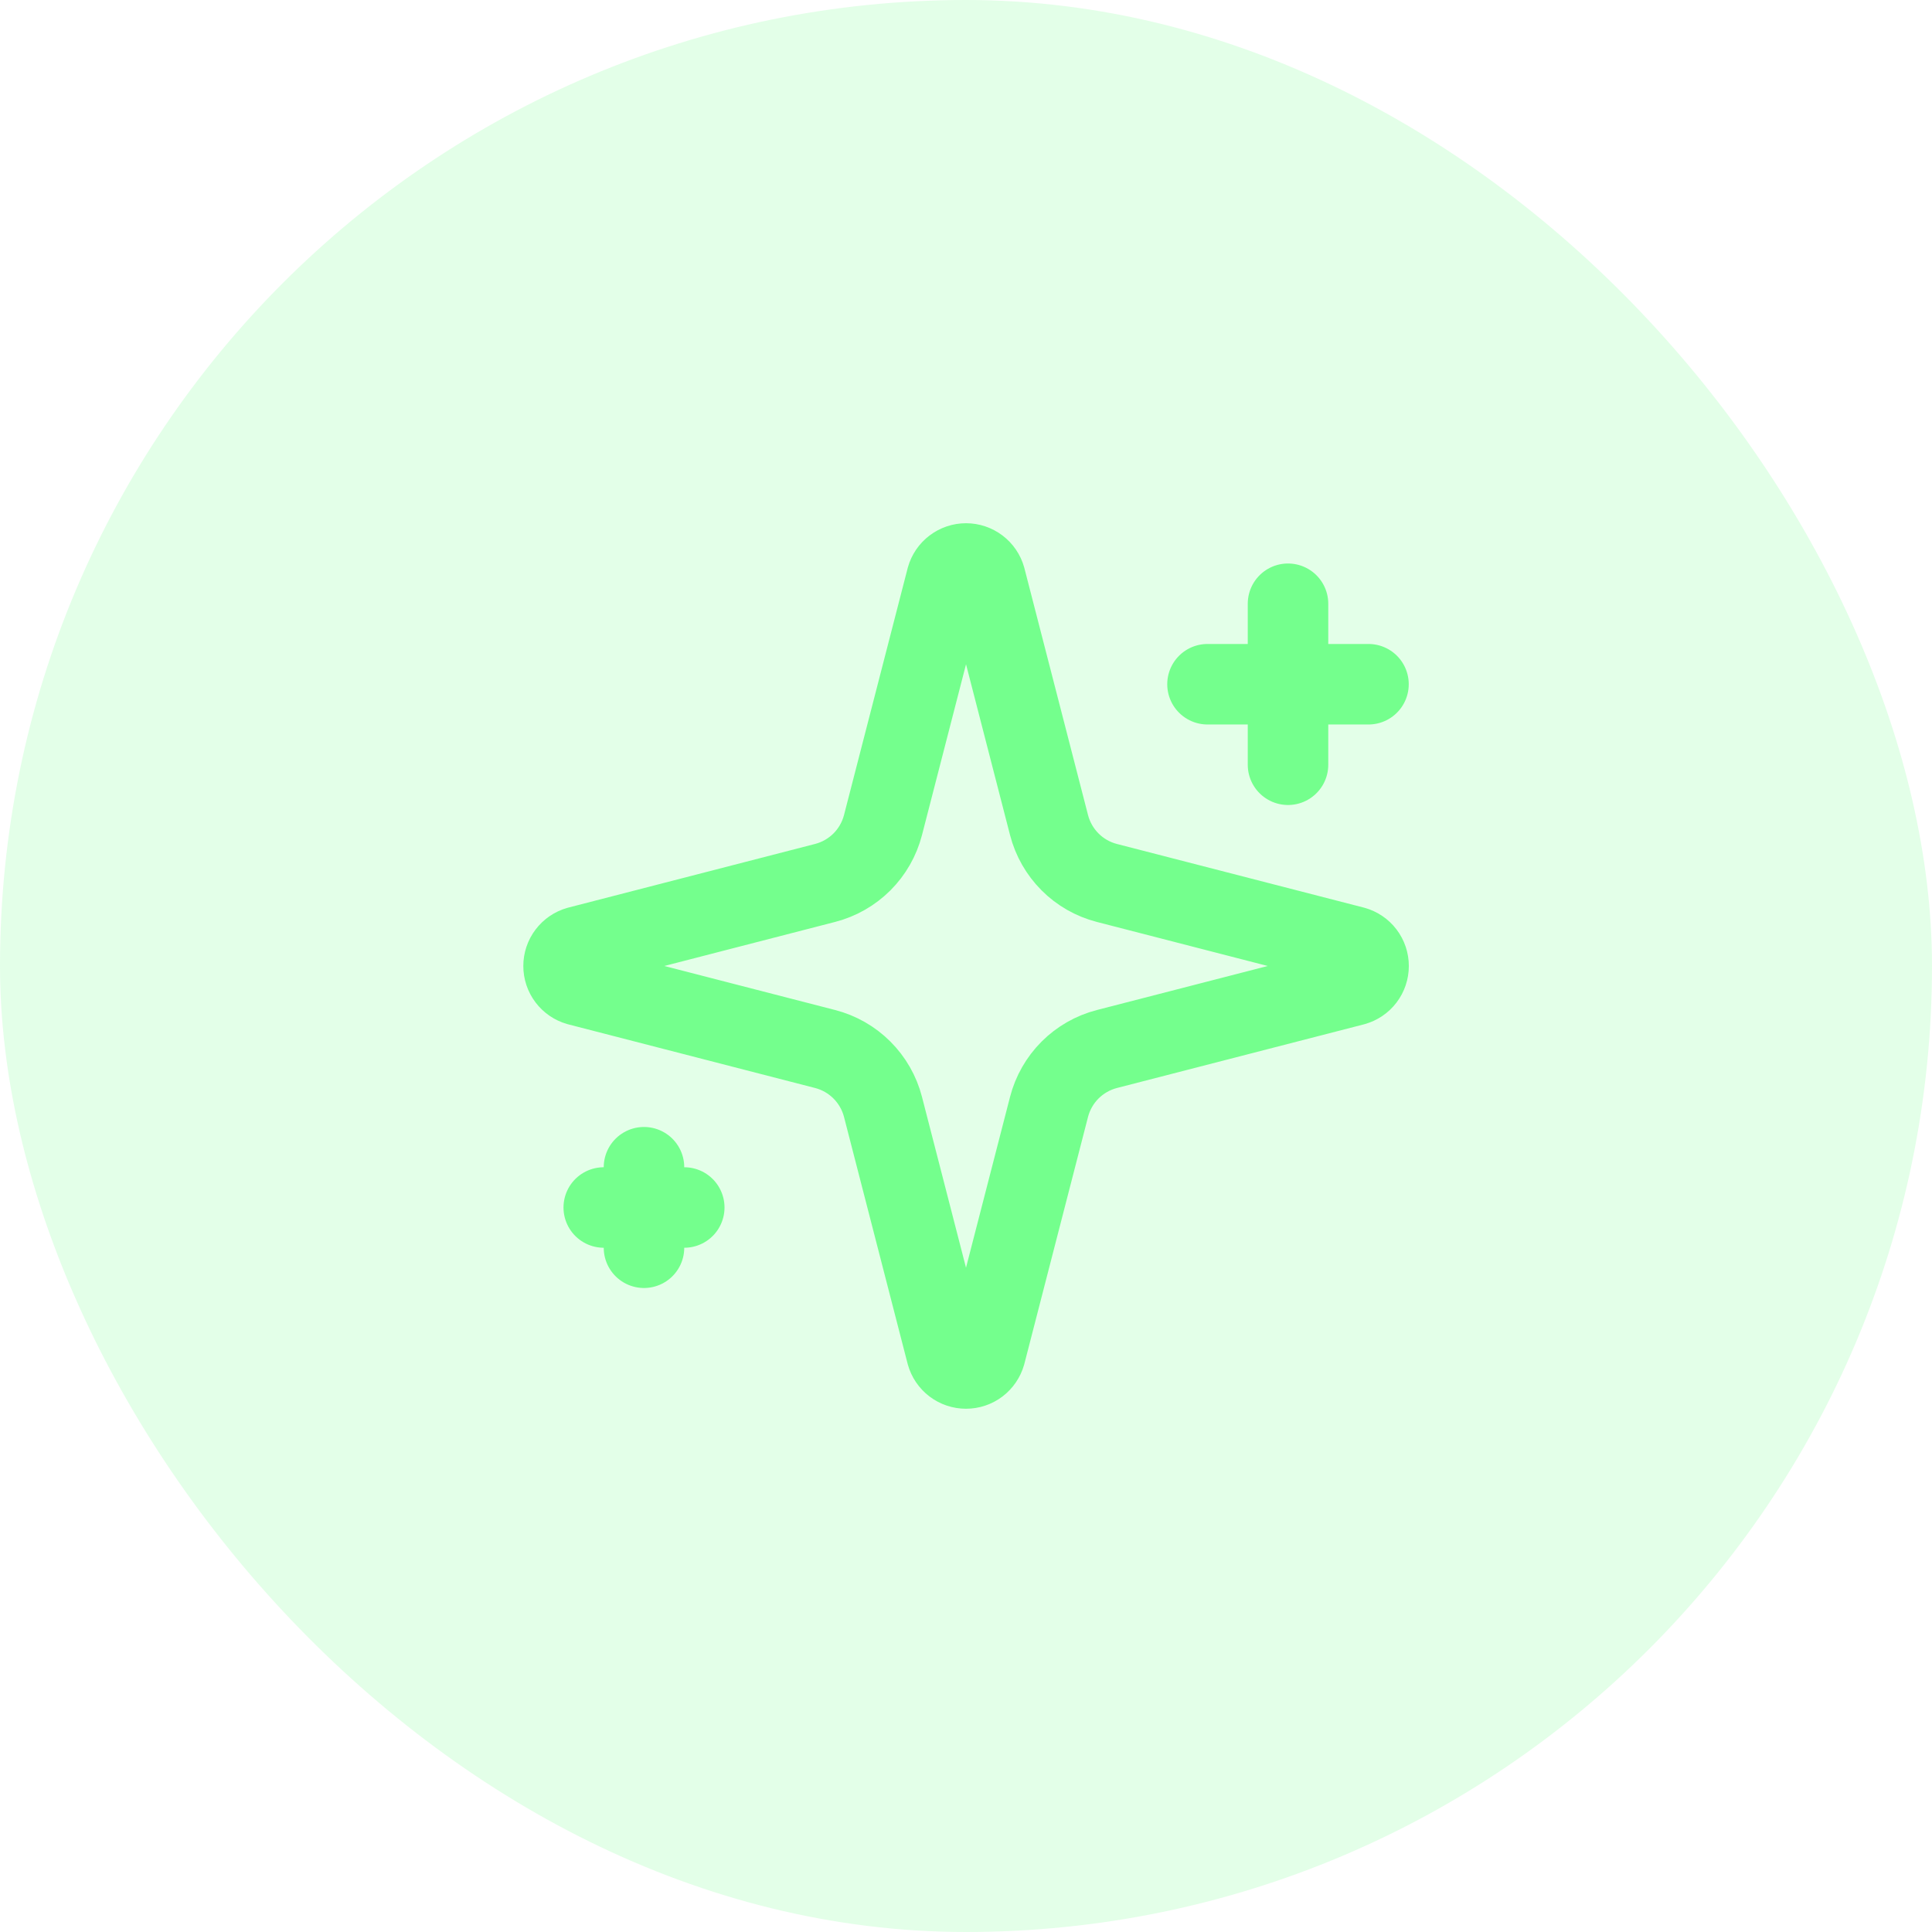
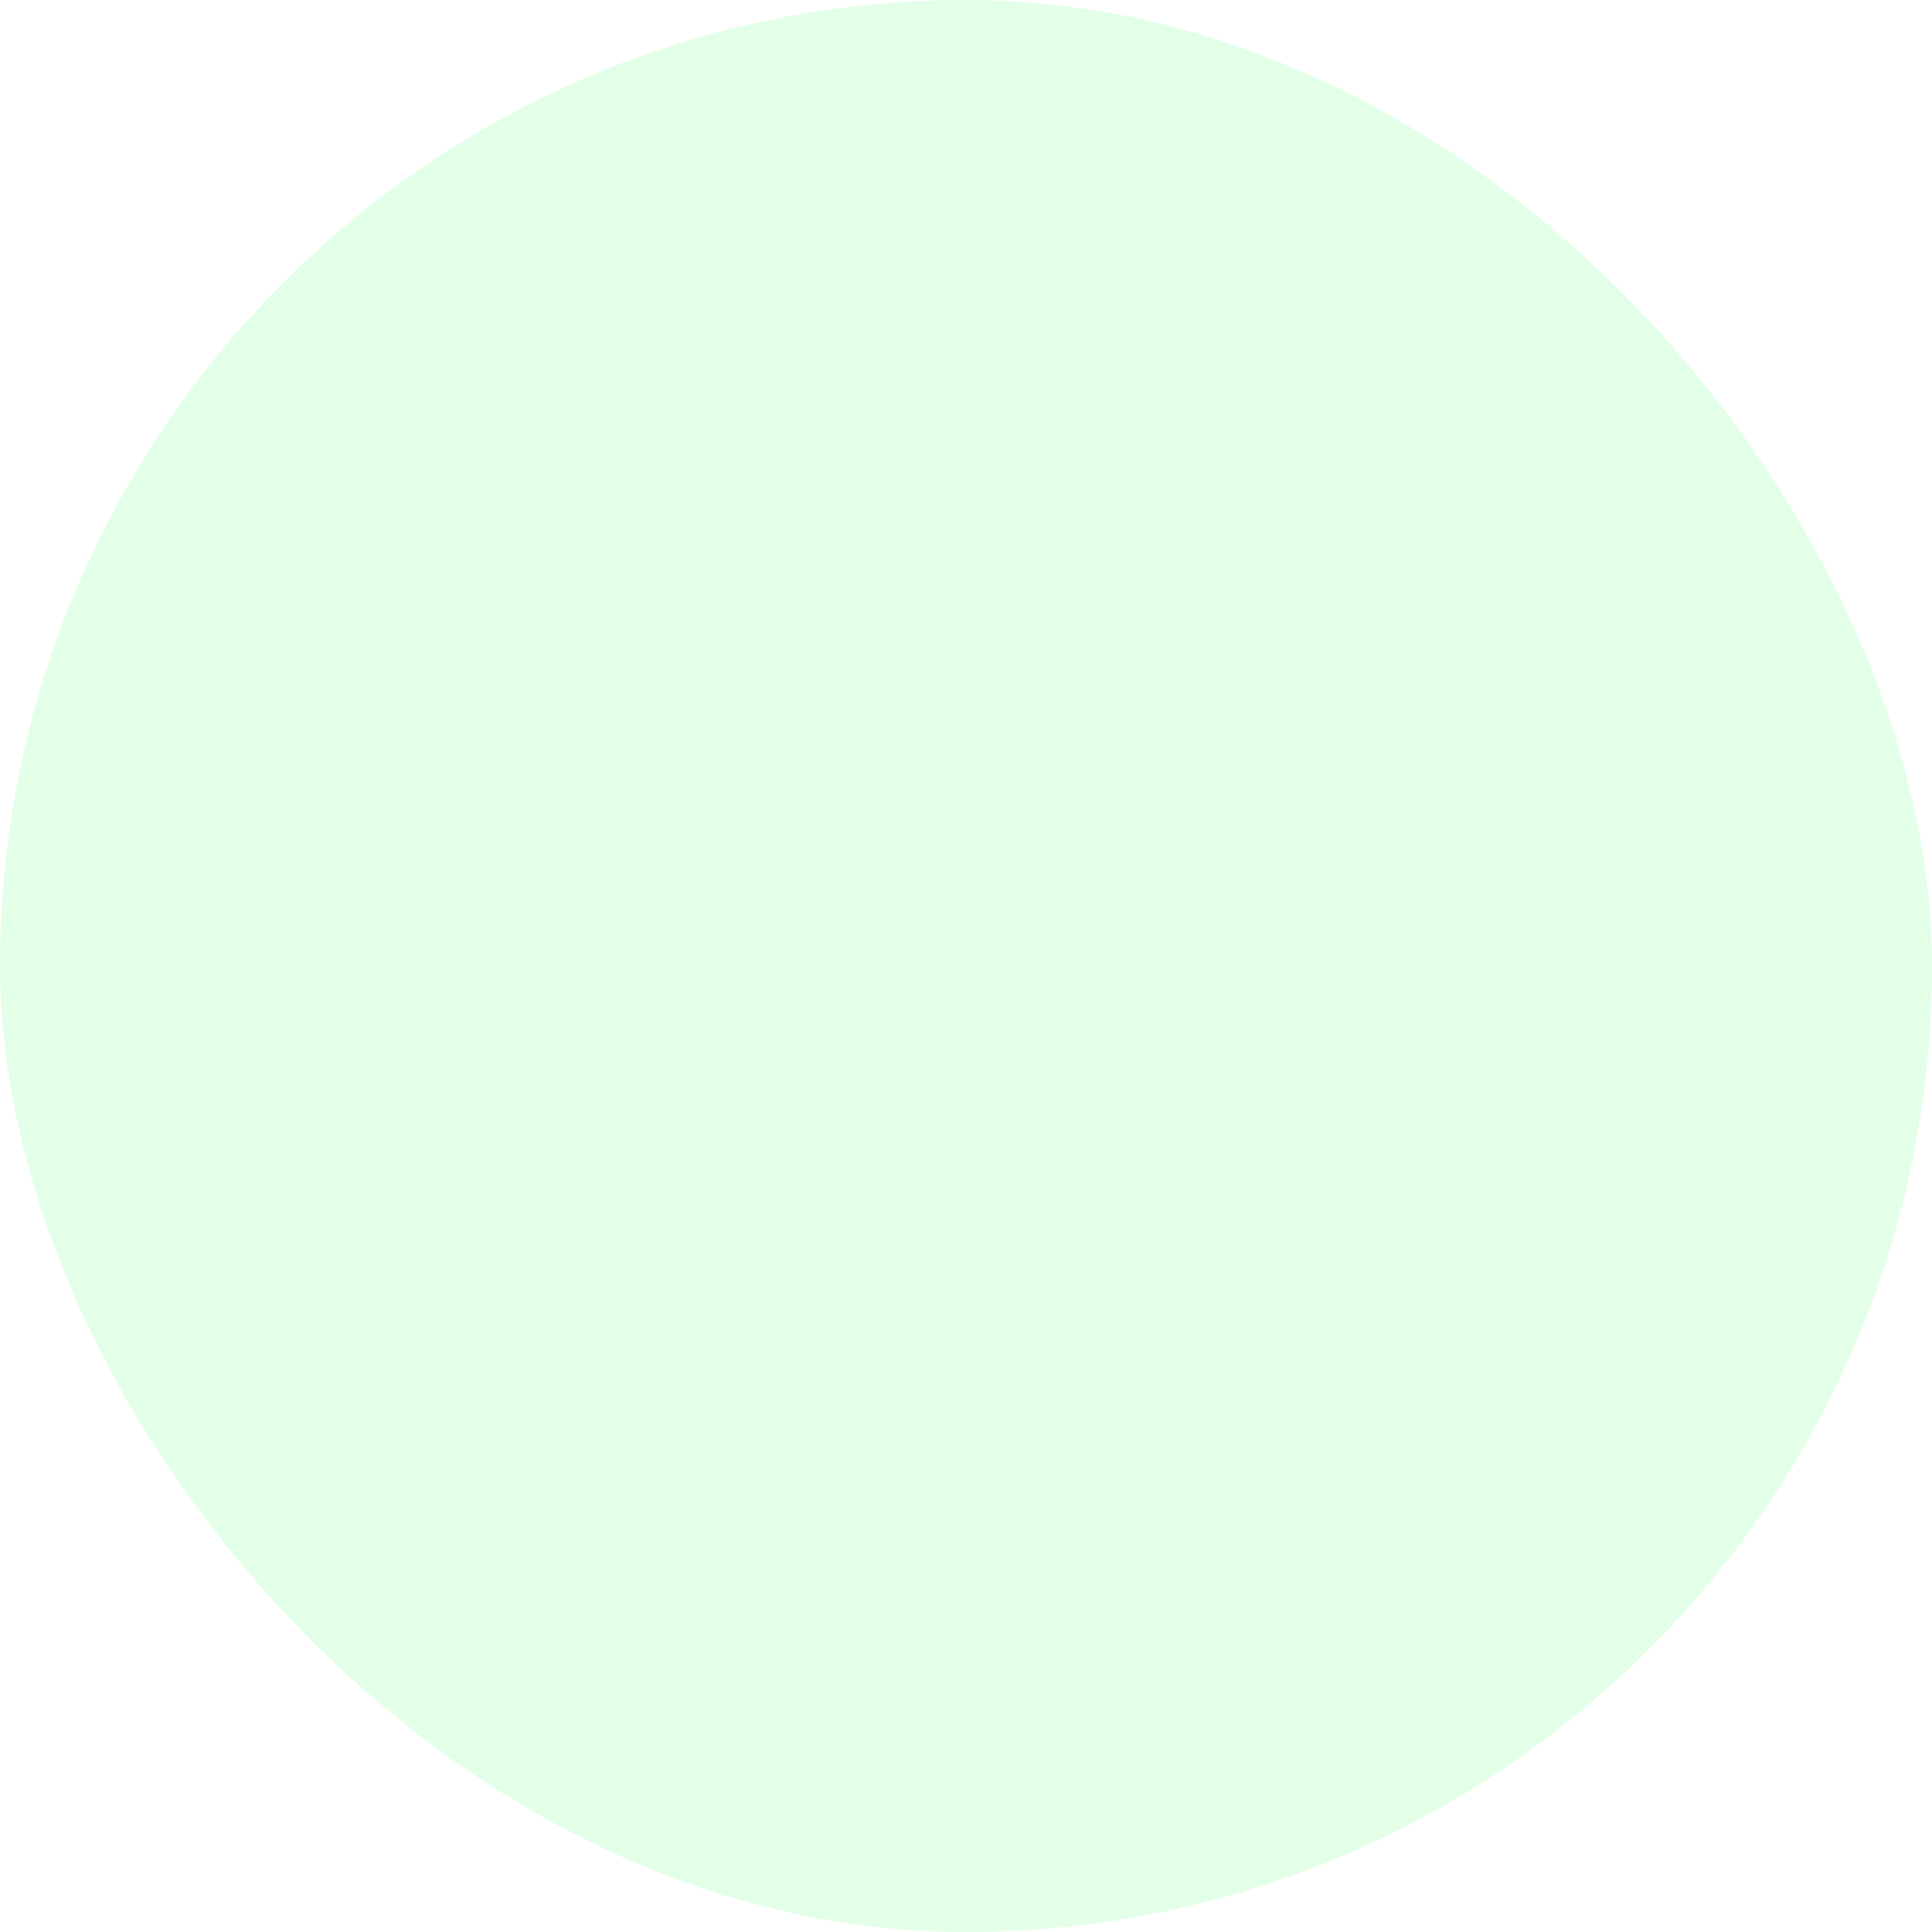
<svg xmlns="http://www.w3.org/2000/svg" width="64" height="64" viewBox="0 0 64 64" fill="none">
  <rect width="64" height="64" rx="32" fill="#74FF8D" fill-opacity="0.2" />
-   <path d="M29.25 36.666C29.131 36.205 28.89 35.784 28.553 35.447C28.216 35.11 27.795 34.869 27.334 34.75L19.154 32.641C19.014 32.601 18.891 32.517 18.804 32.402C18.716 32.286 18.669 32.145 18.669 32C18.669 31.855 18.716 31.713 18.804 31.598C18.891 31.482 19.014 31.398 19.154 31.358L27.334 29.248C27.795 29.129 28.216 28.888 28.553 28.552C28.89 28.215 29.13 27.794 29.25 27.333L31.359 19.153C31.398 19.013 31.482 18.89 31.598 18.802C31.714 18.714 31.855 18.666 32.001 18.666C32.146 18.666 32.288 18.714 32.404 18.802C32.52 18.89 32.604 19.013 32.643 19.153L34.751 27.333C34.87 27.794 35.111 28.215 35.447 28.552C35.784 28.89 36.206 29.13 36.667 29.249L44.847 31.357C44.988 31.396 45.112 31.48 45.2 31.596C45.288 31.712 45.336 31.854 45.336 32C45.336 32.146 45.288 32.288 45.2 32.404C45.112 32.52 44.988 32.603 44.847 32.642L36.667 34.75C36.206 34.869 35.784 35.11 35.447 35.447C35.111 35.784 34.87 36.205 34.751 36.666L32.642 44.846C32.602 44.986 32.518 45.11 32.403 45.198C32.287 45.286 32.145 45.333 32 45.333C31.854 45.333 31.713 45.286 31.597 45.198C31.481 45.11 31.397 44.986 31.358 44.846L29.25 36.666Z" stroke="#74FF8D" stroke-width="2.667" stroke-linecap="round" stroke-linejoin="round" />
-   <path d="M42.667 20V25.333" stroke="#74FF8D" stroke-width="2.667" stroke-linecap="round" stroke-linejoin="round" />
-   <path d="M45.333 22.666H40" stroke="#74FF8D" stroke-width="2.667" stroke-linecap="round" stroke-linejoin="round" />
-   <path d="M21.333 38.666V41.333" stroke="#74FF8D" stroke-width="2.667" stroke-linecap="round" stroke-linejoin="round" />
-   <path d="M22.667 40H20" stroke="#74FF8D" stroke-width="2.667" stroke-linecap="round" stroke-linejoin="round" />
</svg>